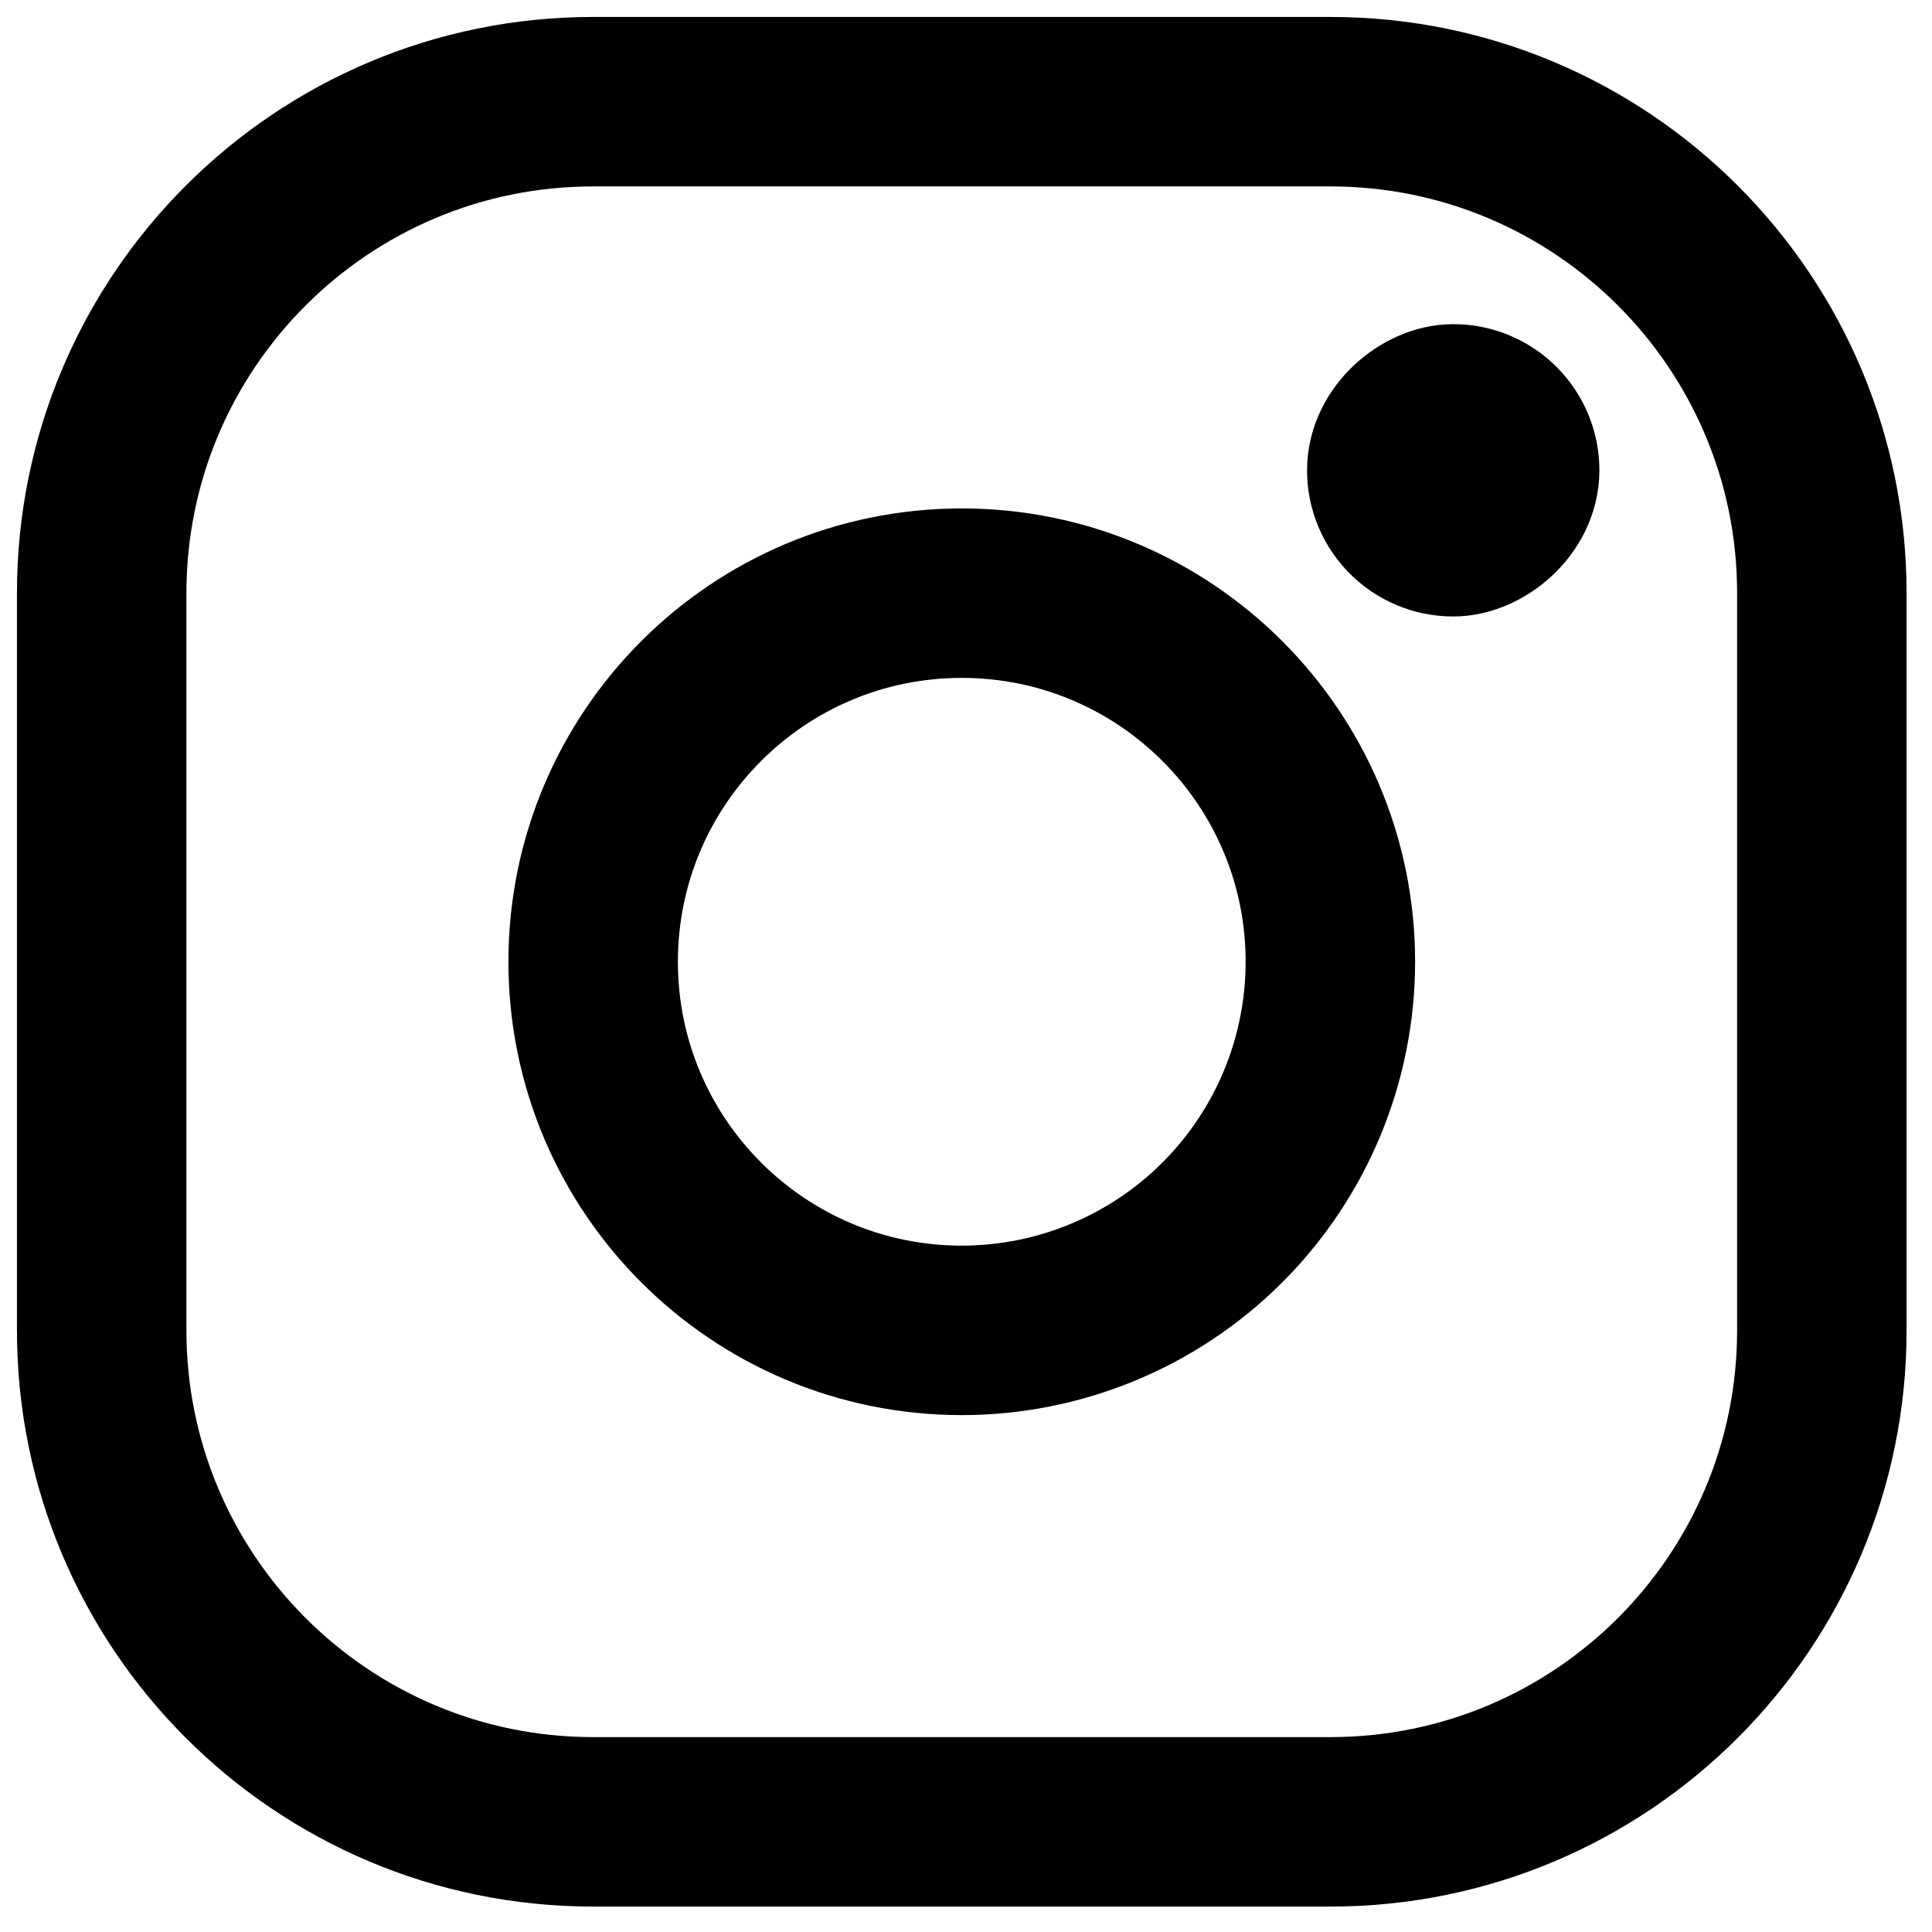
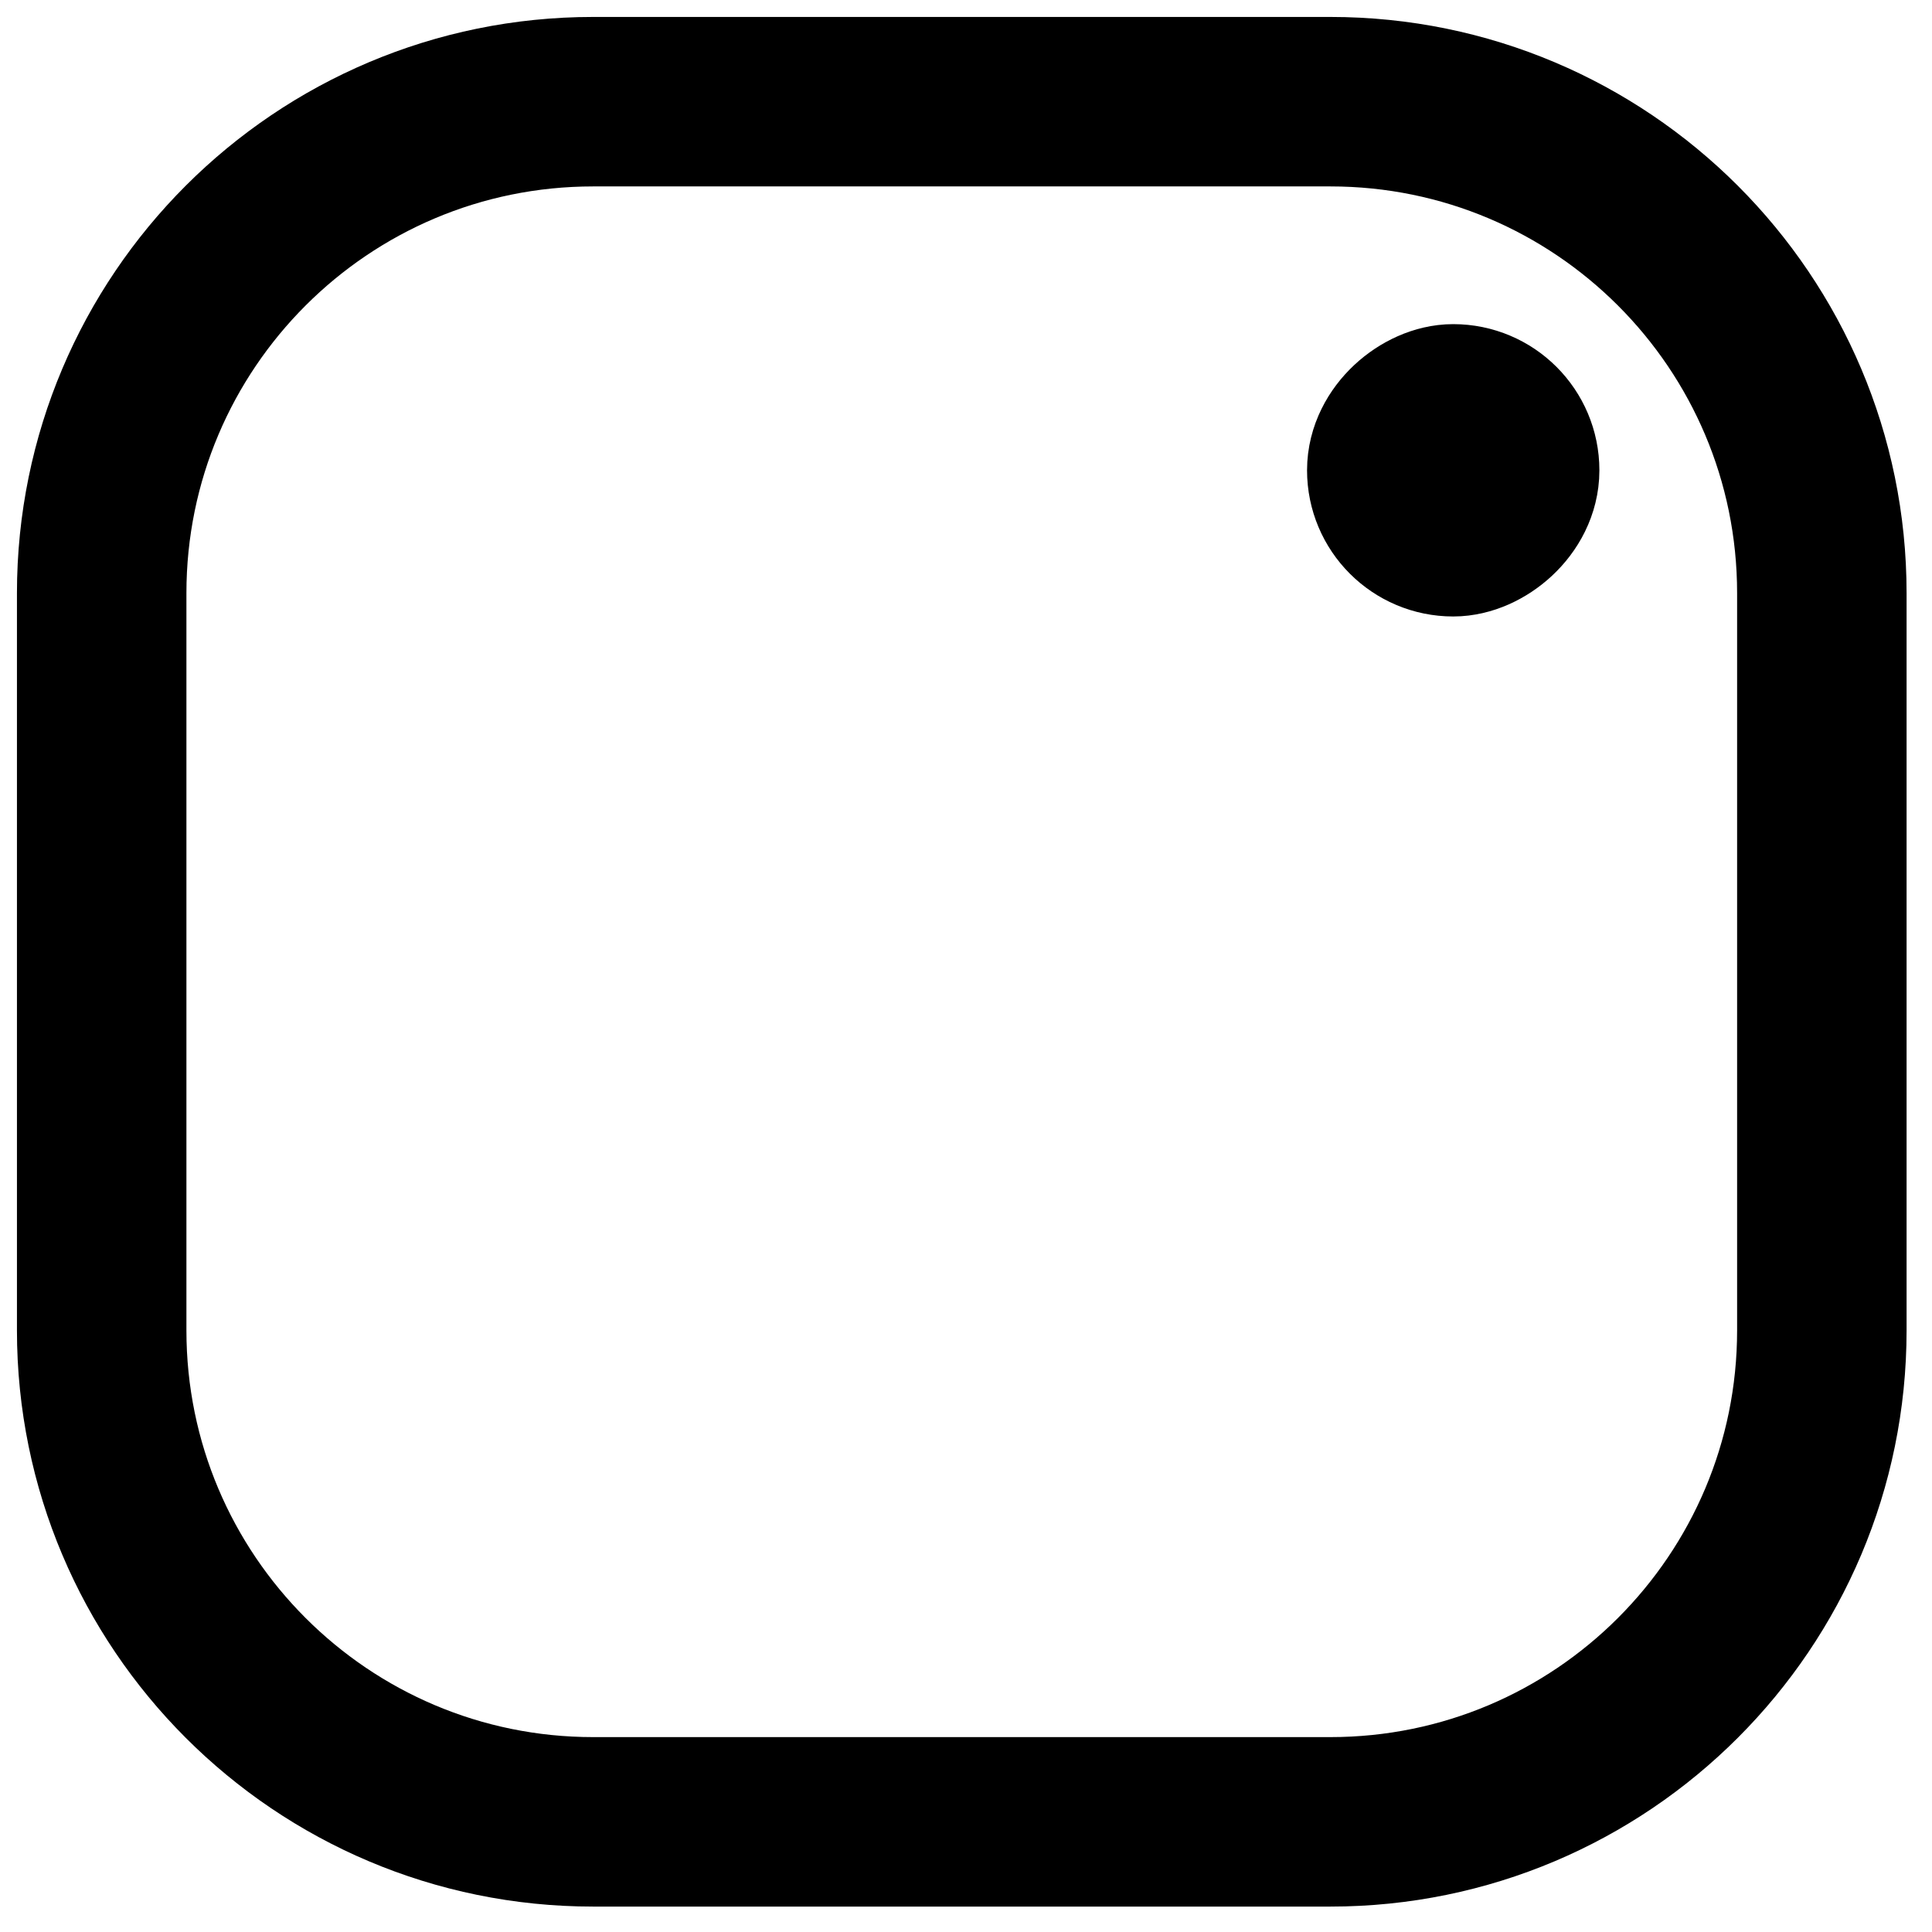
<svg xmlns="http://www.w3.org/2000/svg" width="57" height="57" viewBox="0 0 57 57" fill="none">
  <path fill-rule="evenodd" clip-rule="evenodd" d="M39.25 3H17.5C9.492 3 3 9.492 3 17.5V39.25C3 47.258 9.492 53.75 17.5 53.75H39.25C47.258 53.75 53.75 47.258 53.75 39.25V17.5C53.75 9.492 47.258 3 39.25 3Z" stroke="black" stroke-width="5" stroke-linecap="round" stroke-linejoin="round" />
-   <path fill-rule="evenodd" clip-rule="evenodd" d="M28.375 39.25C22.369 39.25 17.5 34.381 17.5 28.375C17.5 22.369 22.369 17.5 28.375 17.5C34.381 17.5 39.25 22.369 39.25 28.375C39.25 31.259 38.104 34.025 36.065 36.065C34.025 38.104 31.259 39.25 28.375 39.25Z" stroke="black" stroke-width="5" stroke-linecap="round" stroke-linejoin="round" />
  <rect x="39.25" y="17.5" width="7.25" height="7.25" rx="3.625" transform="rotate(-90 39.25 17.5)" fill="black" />
  <rect x="41.062" y="15.688" width="3.625" height="3.625" rx="1.812" transform="rotate(-90 41.062 15.688)" stroke="black" stroke-width="5" stroke-linecap="round" />
</svg>